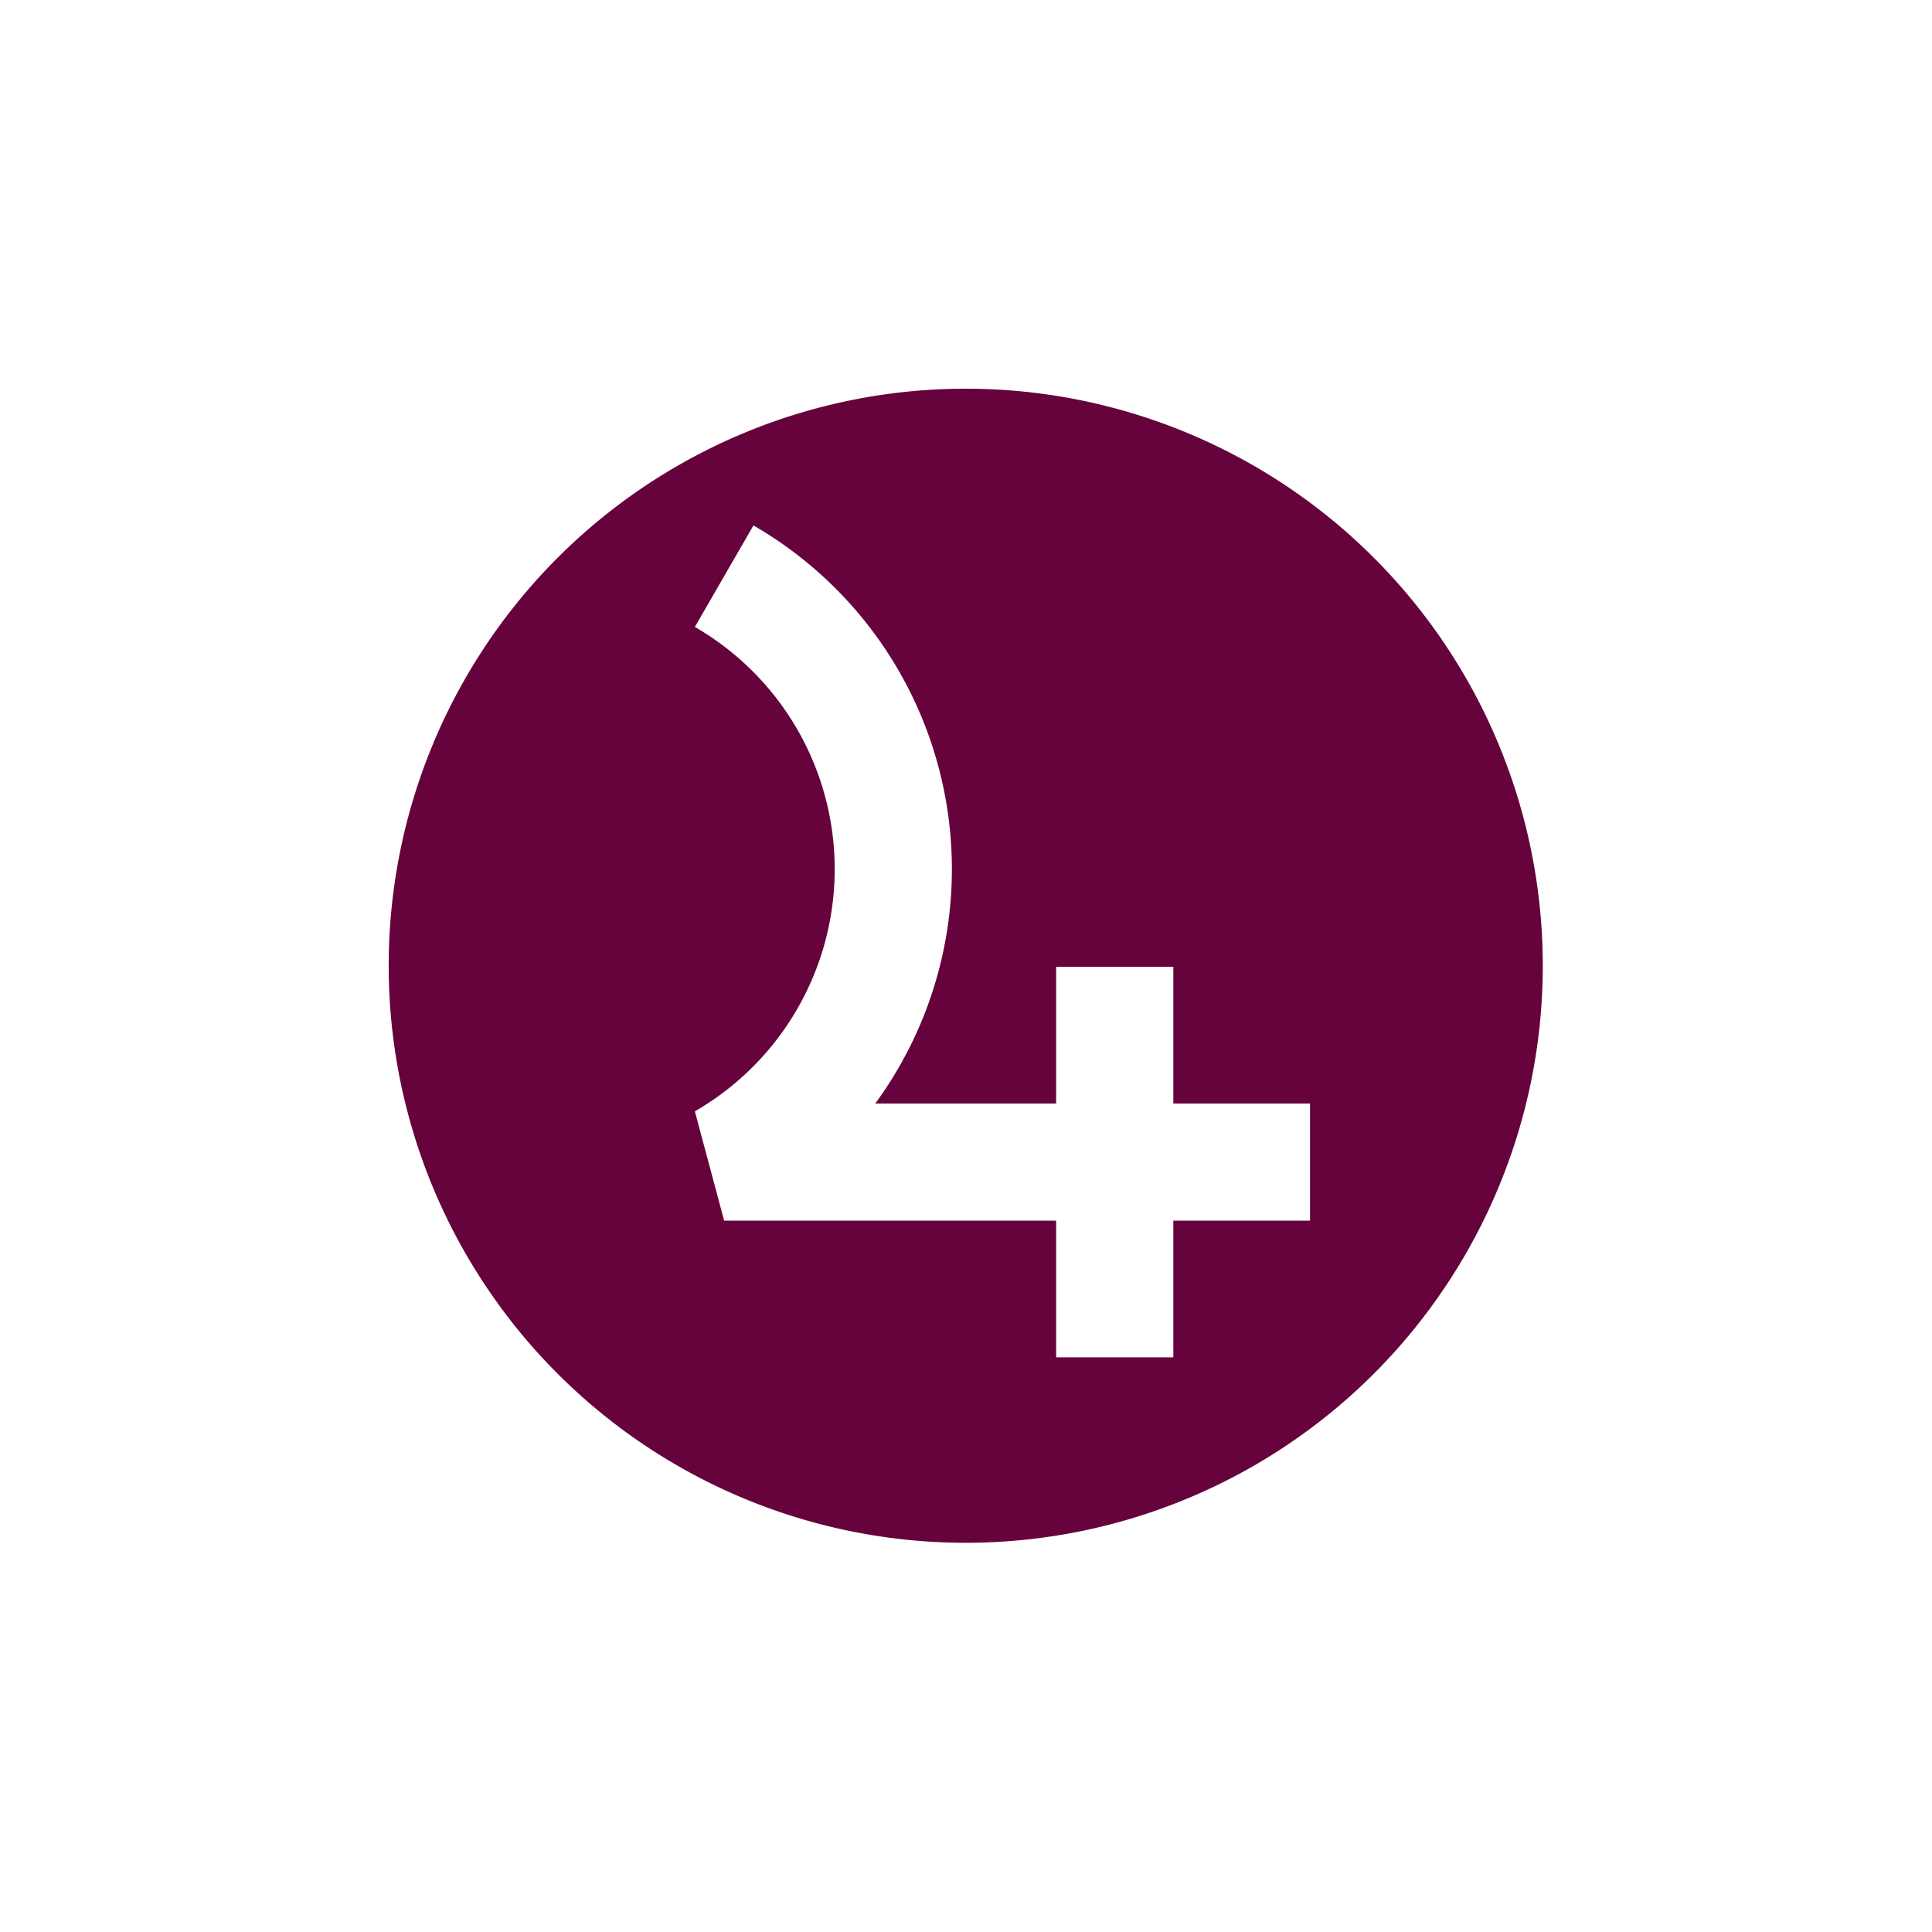
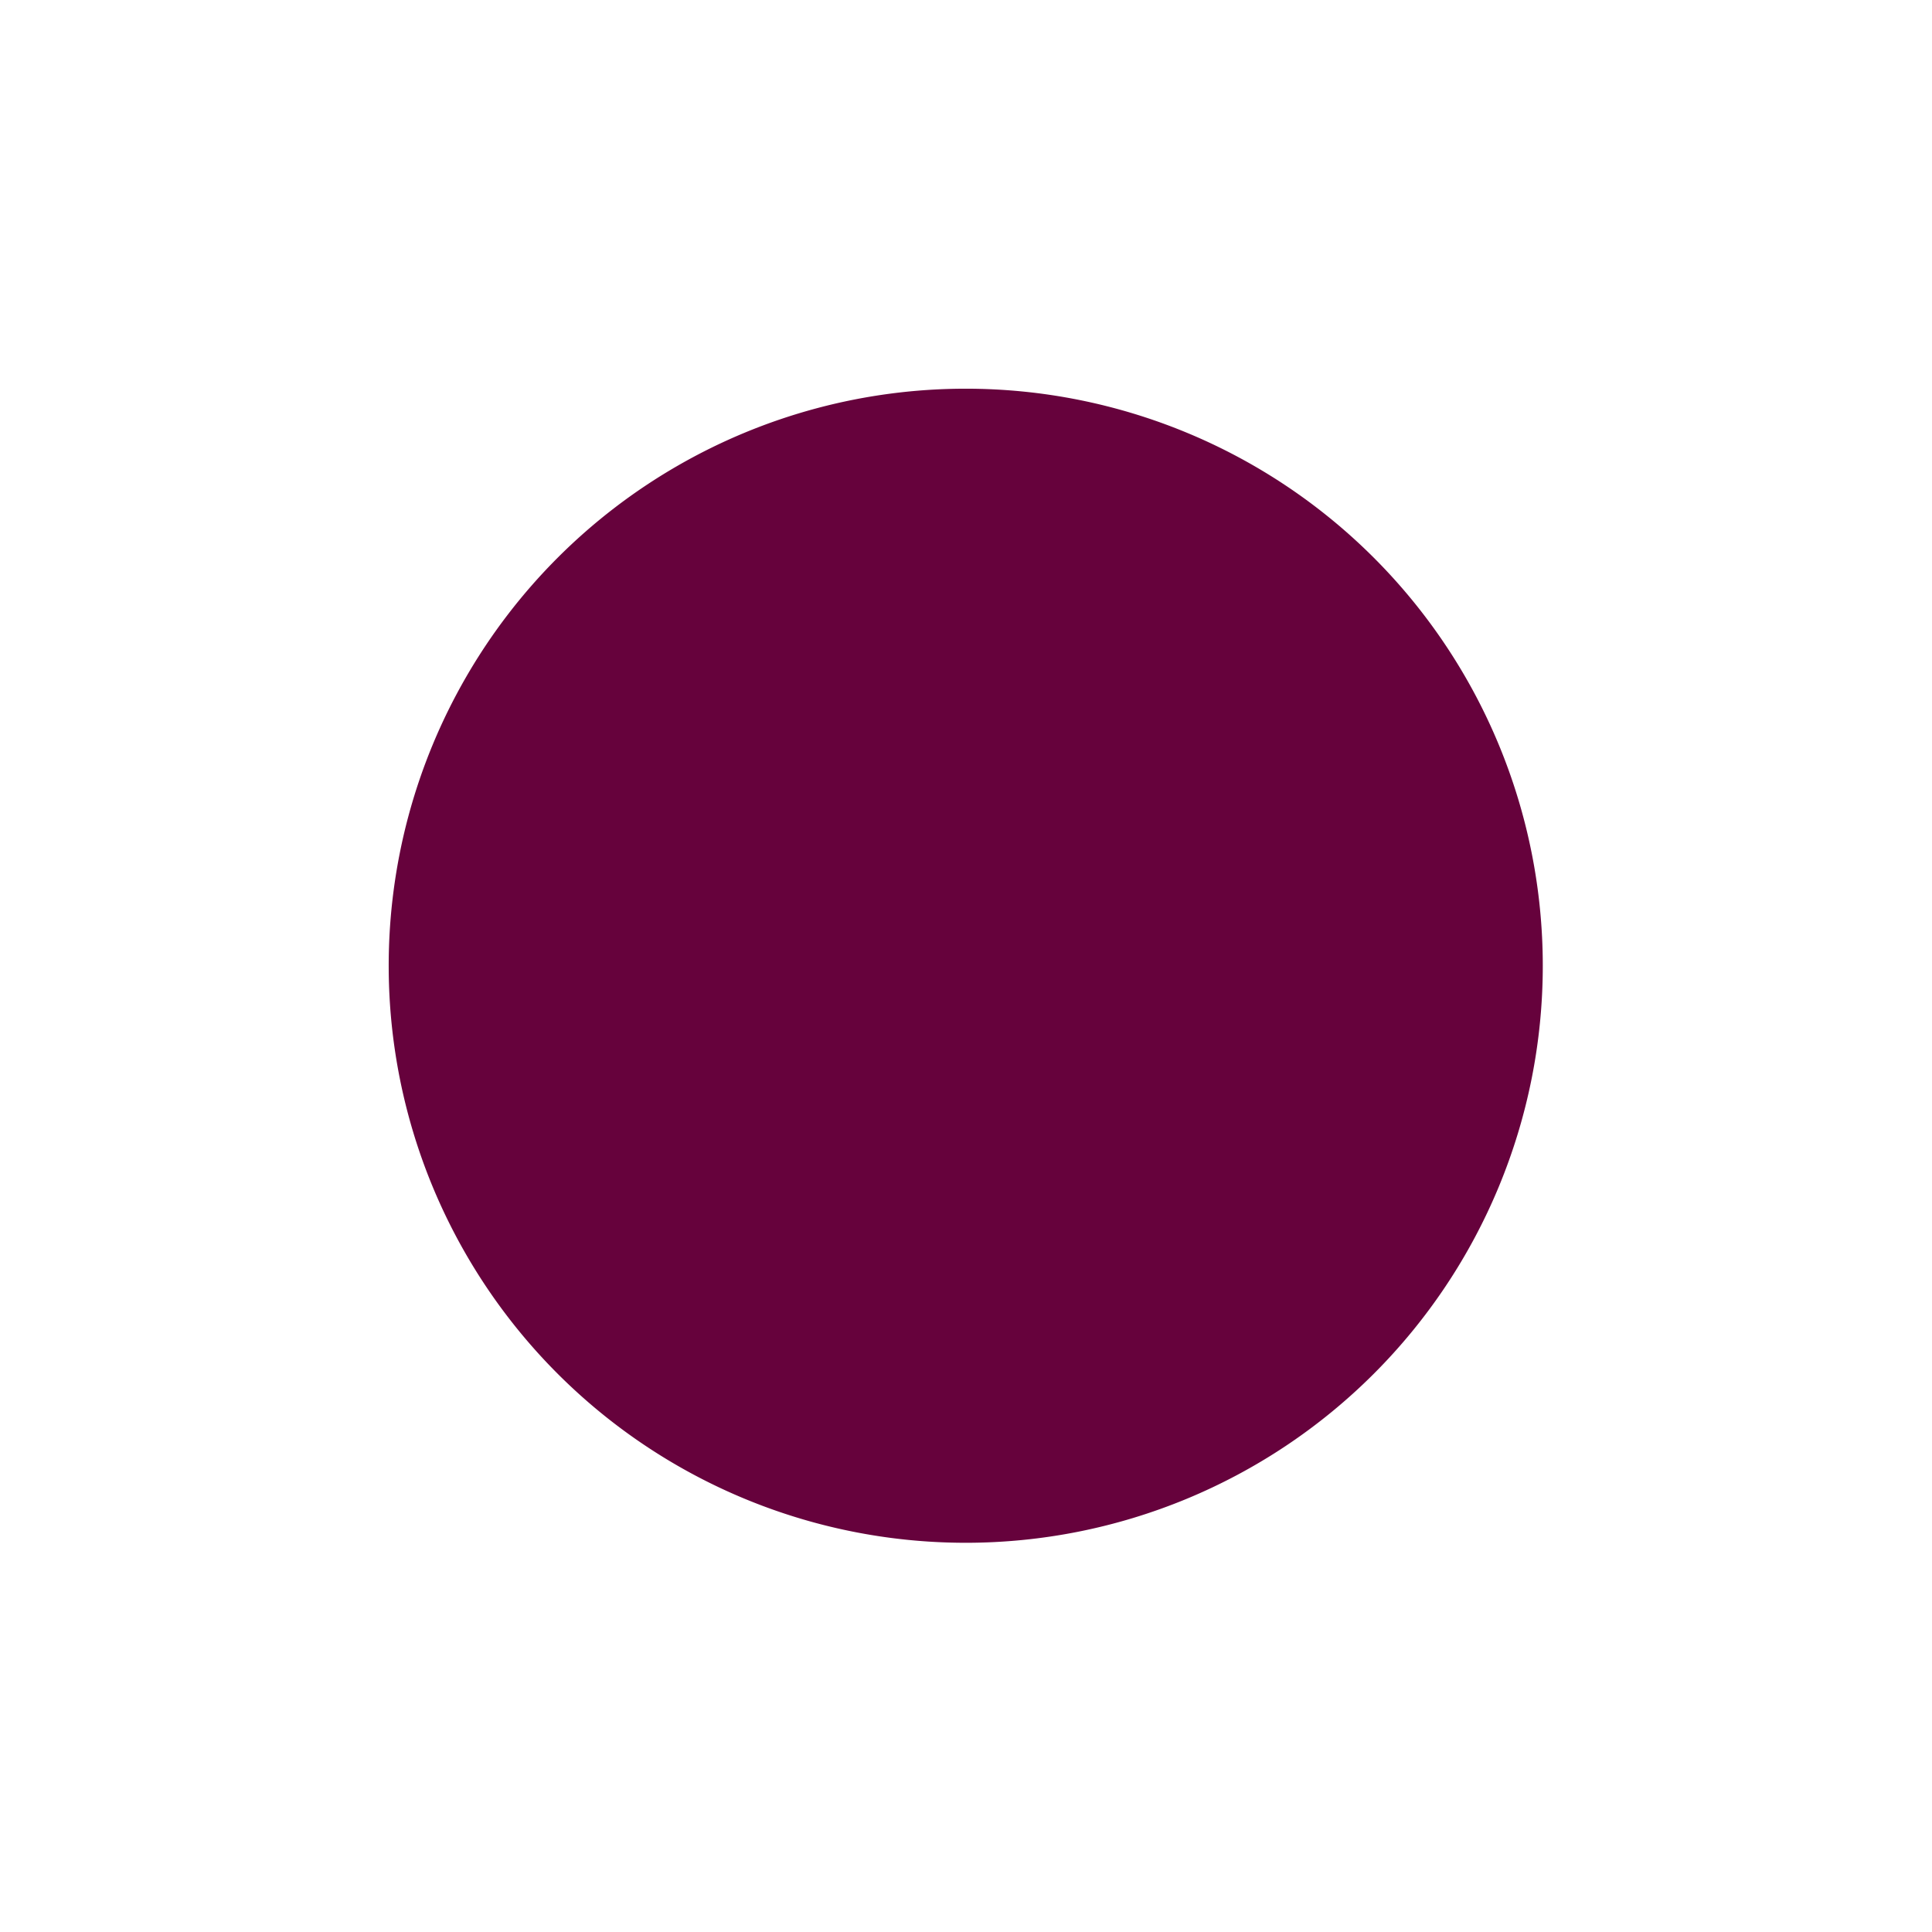
<svg xmlns="http://www.w3.org/2000/svg" width="32.976" height="32.976" viewBox="0 0 24.732 24.732">
  <defs>
    <filter style="color-interpolation-filters:sRGB" id="a" x="-.18" width="1.361" y="-.18" height="1.361">
      <feGaussianBlur stdDeviation=".533" />
    </filter>
  </defs>
  <path d="M15.637 8.97a6.666 6.666 0 0 0-6.666-6.666 6.666 6.666 0 0 0-6.667 6.667 6.666 6.666 0 0 0 6.667 6.666 6.666 6.666 0 0 0 6.666-6.666zm0 0" style="fill:#66023c;fill-opacity:1;stroke:#fff;stroke-width:2.25;stroke-linecap:butt;stroke-linejoin:miter;stroke-miterlimit:10;stroke-dasharray:none;stroke-opacity:1;filter:url(#a)" transform="translate(.405 .405) scale(1.333)" />
-   <path style="fill:none;stroke:#fff;stroke-width:1.5;stroke-linecap:butt;stroke-linejoin:bevel;stroke-miterlimit:4;stroke-dasharray:none;stroke-opacity:1" d="M9.27 7.376a4.33 4.33 0 0 1 0 7.5h7.5m-2.5-2.5v5" />
</svg>